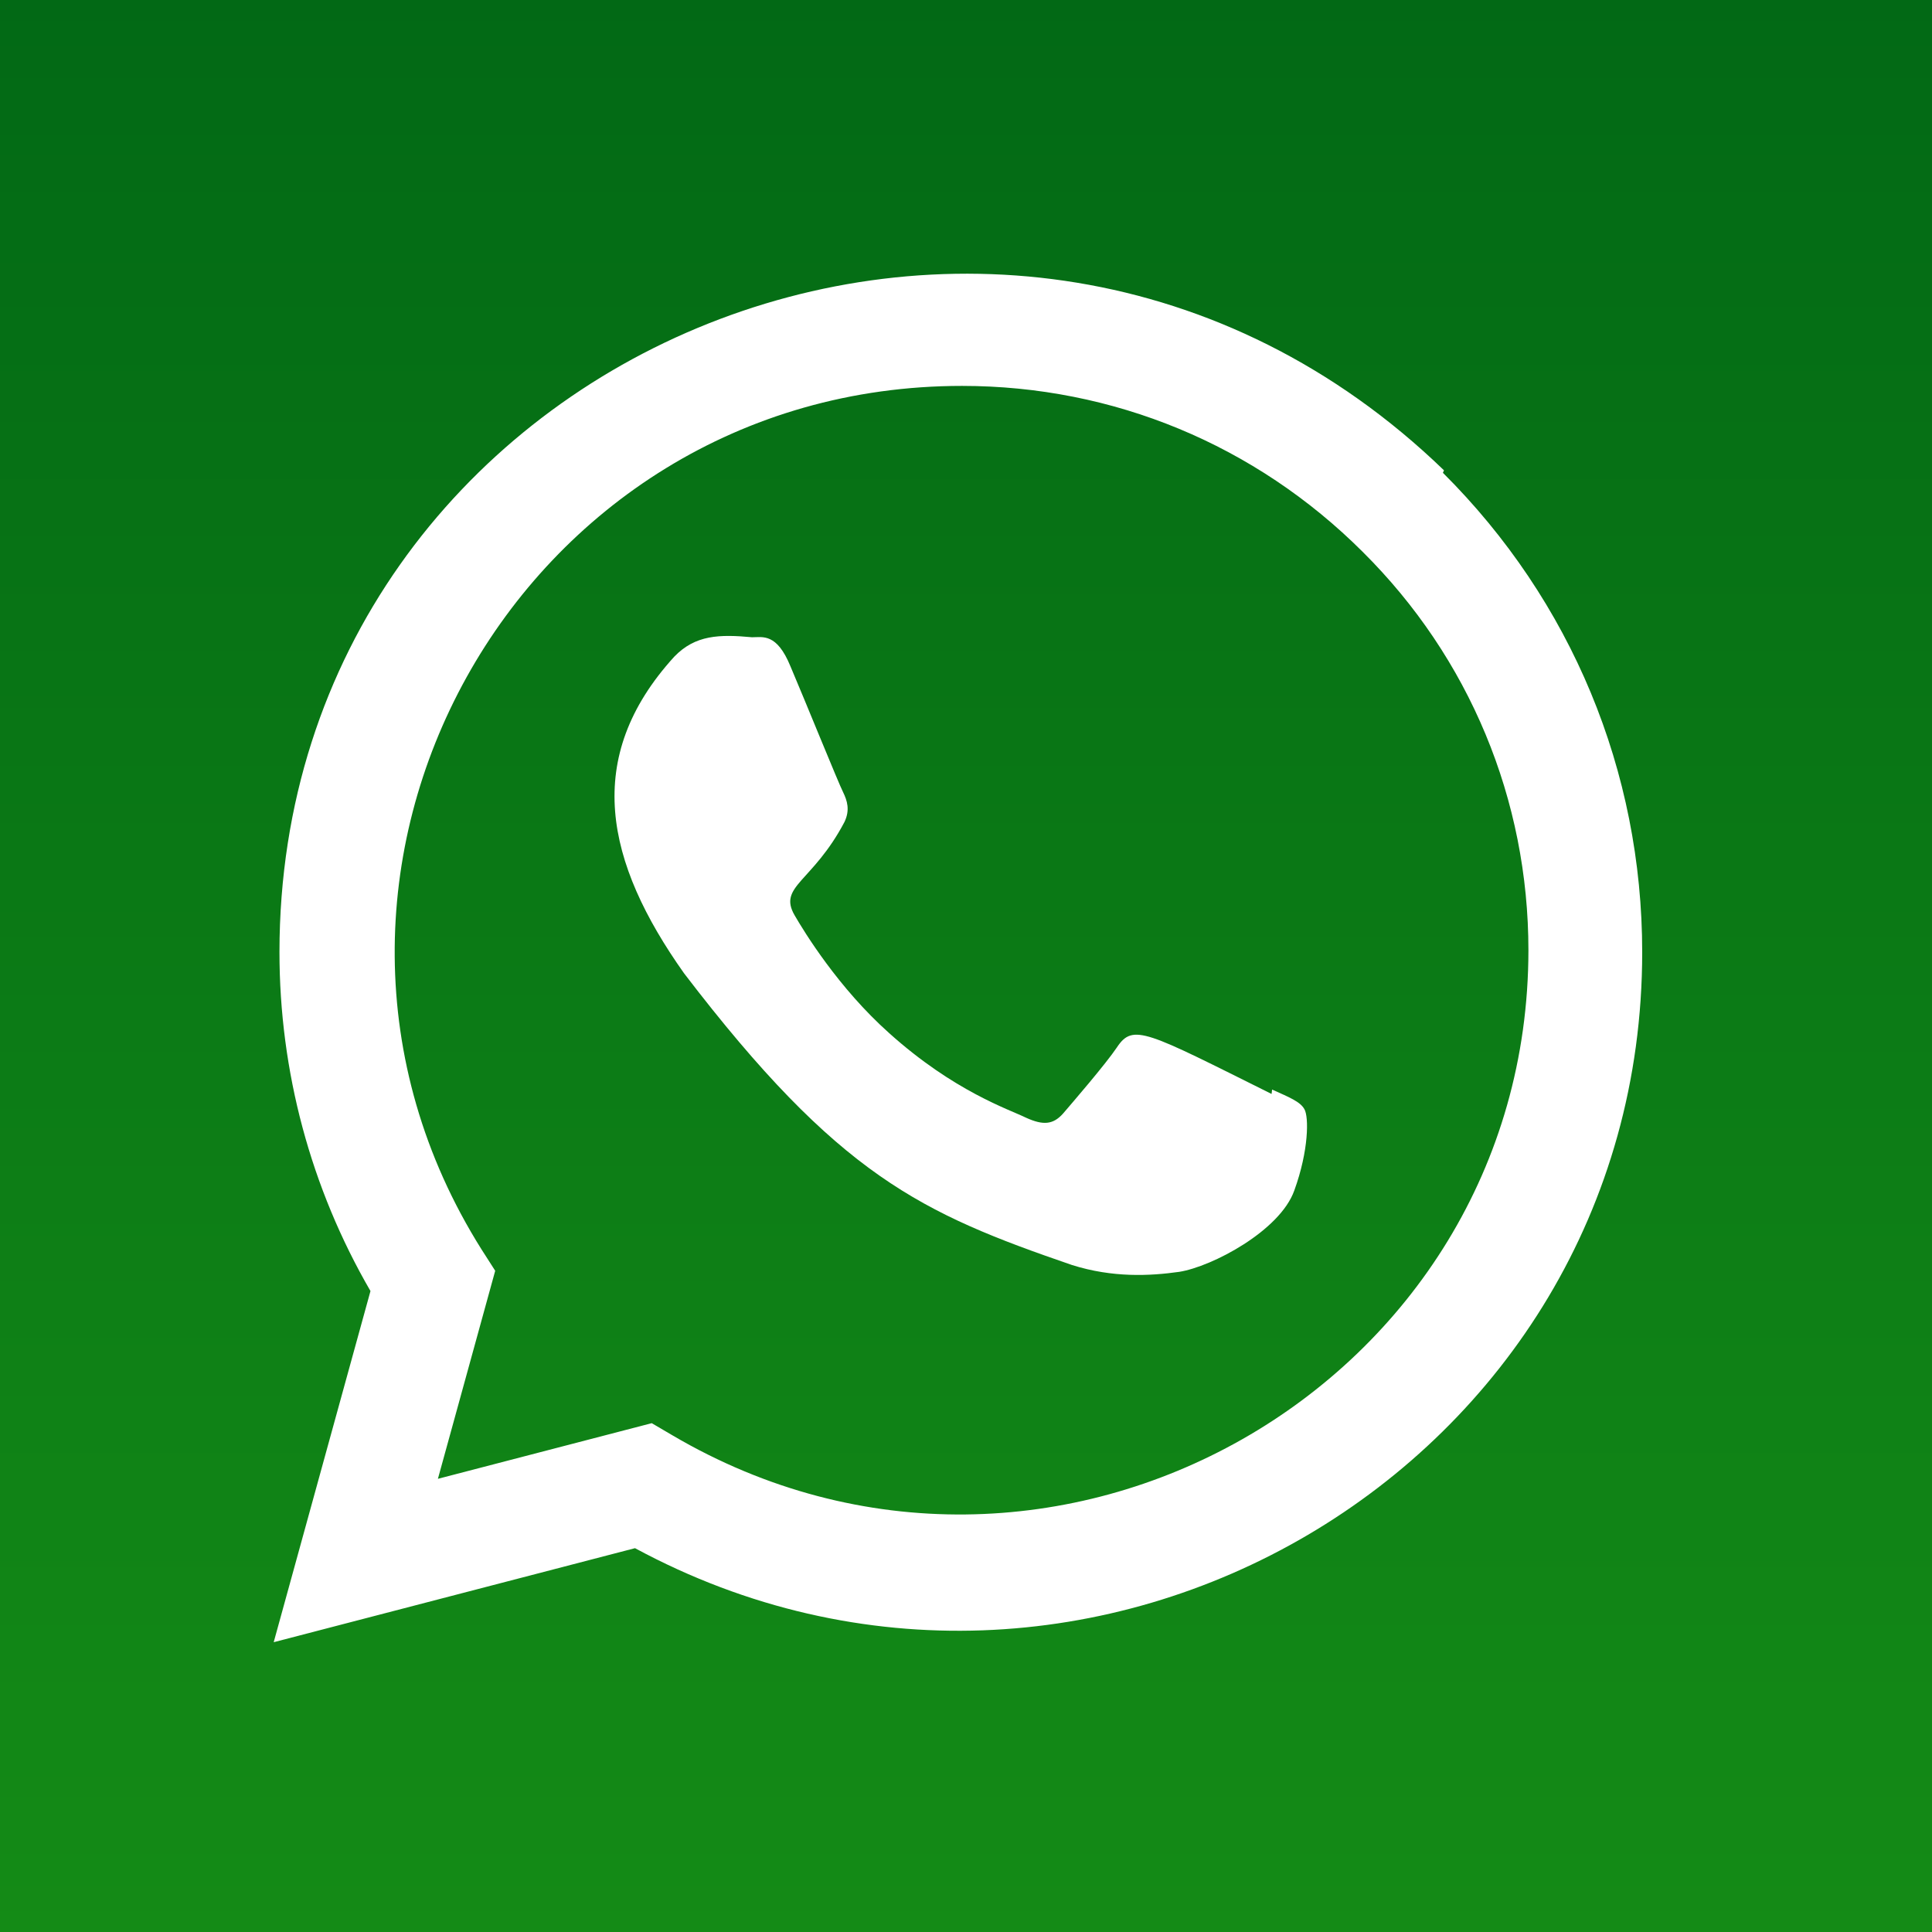
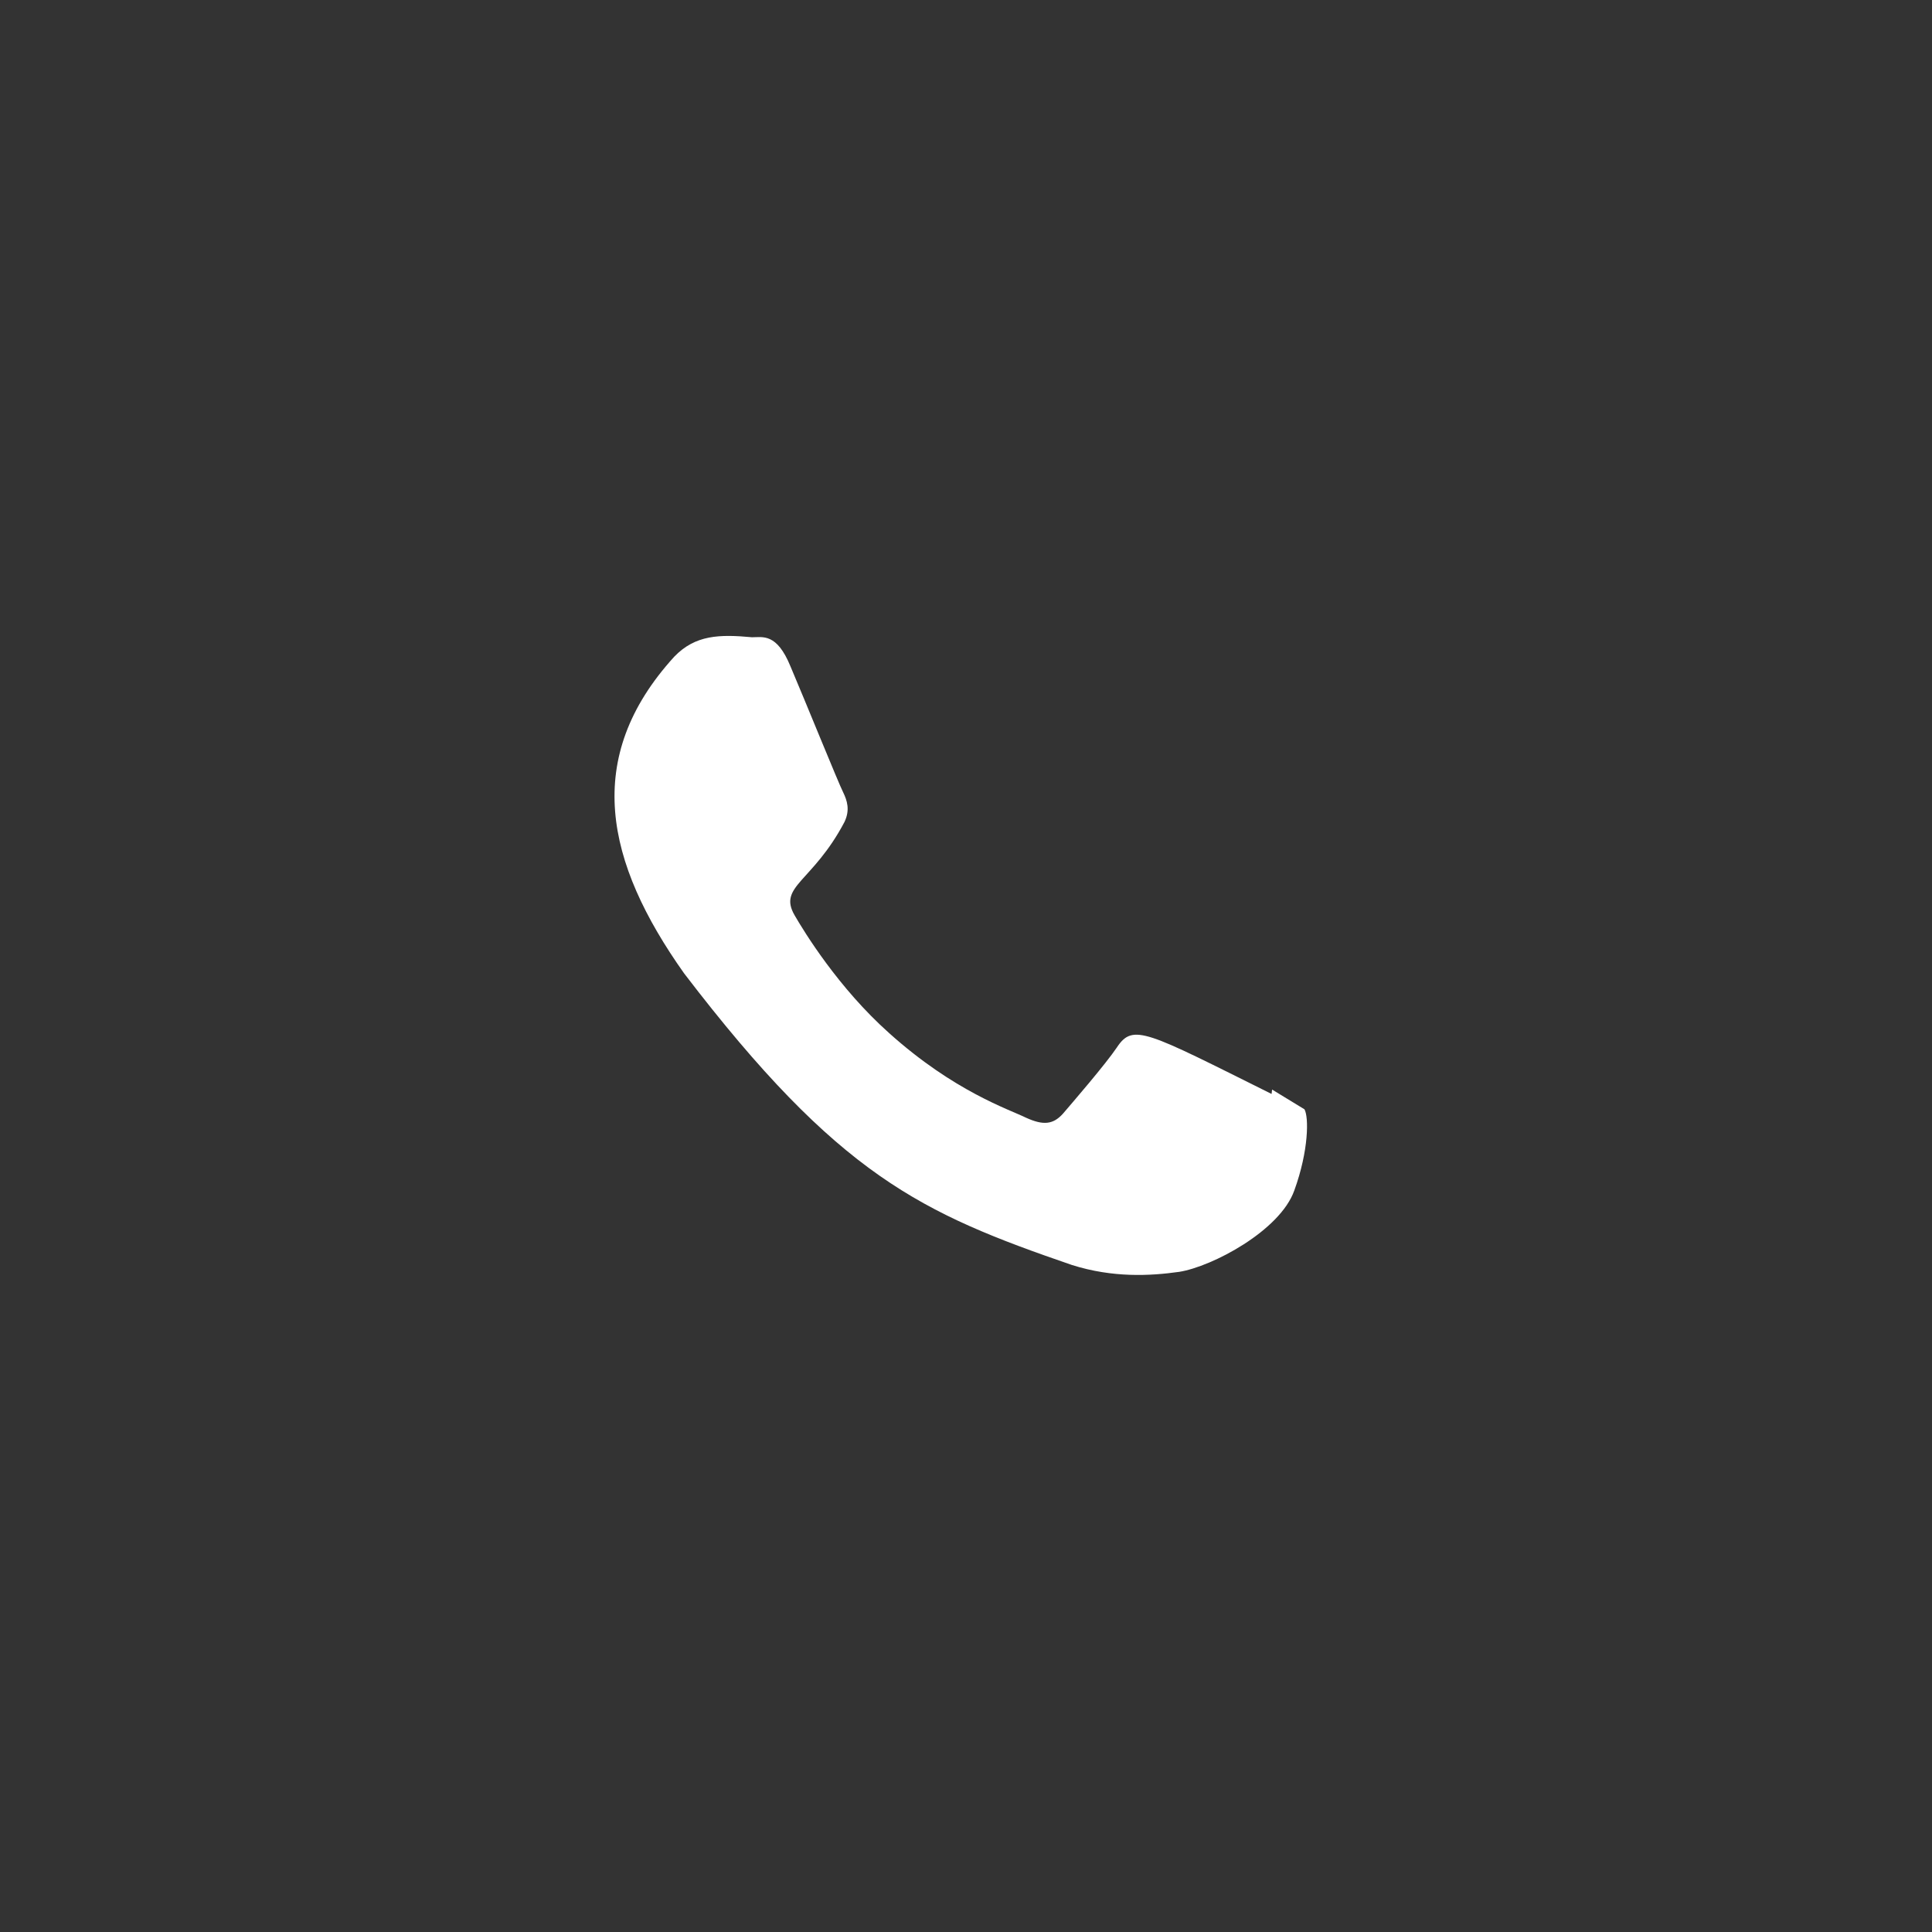
<svg xmlns="http://www.w3.org/2000/svg" id="Untitled-P%E1gina%201" viewBox="0 0 120 120" style="background-color:#ffffff00" version="1.1" xml:space="preserve" x="0px" y="0px" width="120px" height="120px">
  <rect x="0" y="0" width="120" height="120" fill="#333333" stroke="none" />
  <defs>
    <linearGradient id="gradient1" x1="50%" y1="0%" x2="50%" y2="100%">
      <stop stop-color="#026915" stop-opacity="1" offset="0%" />
      <stop stop-color="#148b16" stop-opacity="1" offset="100%" />
    </linearGradient>
  </defs>
  <g id="Camada%201">
-     <path d="M 0 0 L 120 0 L 120 120 L 0 120 L 0 0 Z" fill="url(#gradient1)" />
    <g id="whatsapp.svg">
-       <path id="fil1" d="M 79.013 67.675 L 78.979 67.947 C 71.18 64.065 70.38 63.538 69.375 65.053 C 68.678 66.091 66.634 68.458 66.021 69.173 C 65.408 69.855 64.795 69.905 63.739 69.428 C 62.667 68.9 59.261 67.794 55.226 64.167 C 52.076 61.358 49.965 57.902 49.352 56.846 C 48.313 55.041 50.475 54.803 52.45 51.058 C 52.808 50.308 52.621 49.729 52.365 49.201 C 52.093 48.674 49.982 43.464 49.096 41.386 C 48.245 39.309 47.376 39.581 46.712 39.581 C 44.686 39.394 43.188 39.428 41.877 40.79 C 36.156 47.073 37.603 53.56 42.49 60.456 C 52.11 73.038 57.218 75.353 66.583 78.572 C 69.12 79.372 71.419 79.253 73.241 78.997 C 75.284 78.674 79.507 76.444 80.392 73.941 C 81.295 71.455 81.295 69.378 81.022 68.9 C 80.767 68.424 80.069 68.151 79.013 67.675 L 79.013 67.675 L 79.013 67.675 Z" fill="#ffffff" />
-       <path id="fil12" d="M 94.933 59.025 C 94.916 86.063 65.238 102.953 41.757 89.145 L 40.481 88.396 L 27.199 91.852 L 30.758 78.93 L 29.907 77.601 C 15.297 54.36 32.086 23.969 59.755 23.969 C 69.154 23.969 77.974 27.629 84.632 34.269 C 91.273 40.858 94.933 49.678 94.933 59.025 L 94.933 59.025 ZM 89.689 29.213 C 62.446 2.89 17.375 21.993 17.358 59.128 C 17.358 66.551 19.299 73.787 23.011 80.189 L 17 102 L 39.442 96.16 C 67.434 111.279 102 91.205 102 59.144 C 102 47.907 97.607 37.317 89.621 29.366 L 89.689 29.213 L 89.689 29.213 Z" fill="#ffffff" />
+       <path id="fil1" d="M 79.013 67.675 L 78.979 67.947 C 71.18 64.065 70.38 63.538 69.375 65.053 C 68.678 66.091 66.634 68.458 66.021 69.173 C 65.408 69.855 64.795 69.905 63.739 69.428 C 62.667 68.9 59.261 67.794 55.226 64.167 C 52.076 61.358 49.965 57.902 49.352 56.846 C 48.313 55.041 50.475 54.803 52.45 51.058 C 52.808 50.308 52.621 49.729 52.365 49.201 C 52.093 48.674 49.982 43.464 49.096 41.386 C 48.245 39.309 47.376 39.581 46.712 39.581 C 44.686 39.394 43.188 39.428 41.877 40.79 C 36.156 47.073 37.603 53.56 42.49 60.456 C 52.11 73.038 57.218 75.353 66.583 78.572 C 69.12 79.372 71.419 79.253 73.241 78.997 C 75.284 78.674 79.507 76.444 80.392 73.941 C 81.295 71.455 81.295 69.378 81.022 68.9 L 79.013 67.675 L 79.013 67.675 Z" fill="#ffffff" />
    </g>
  </g>
</svg>